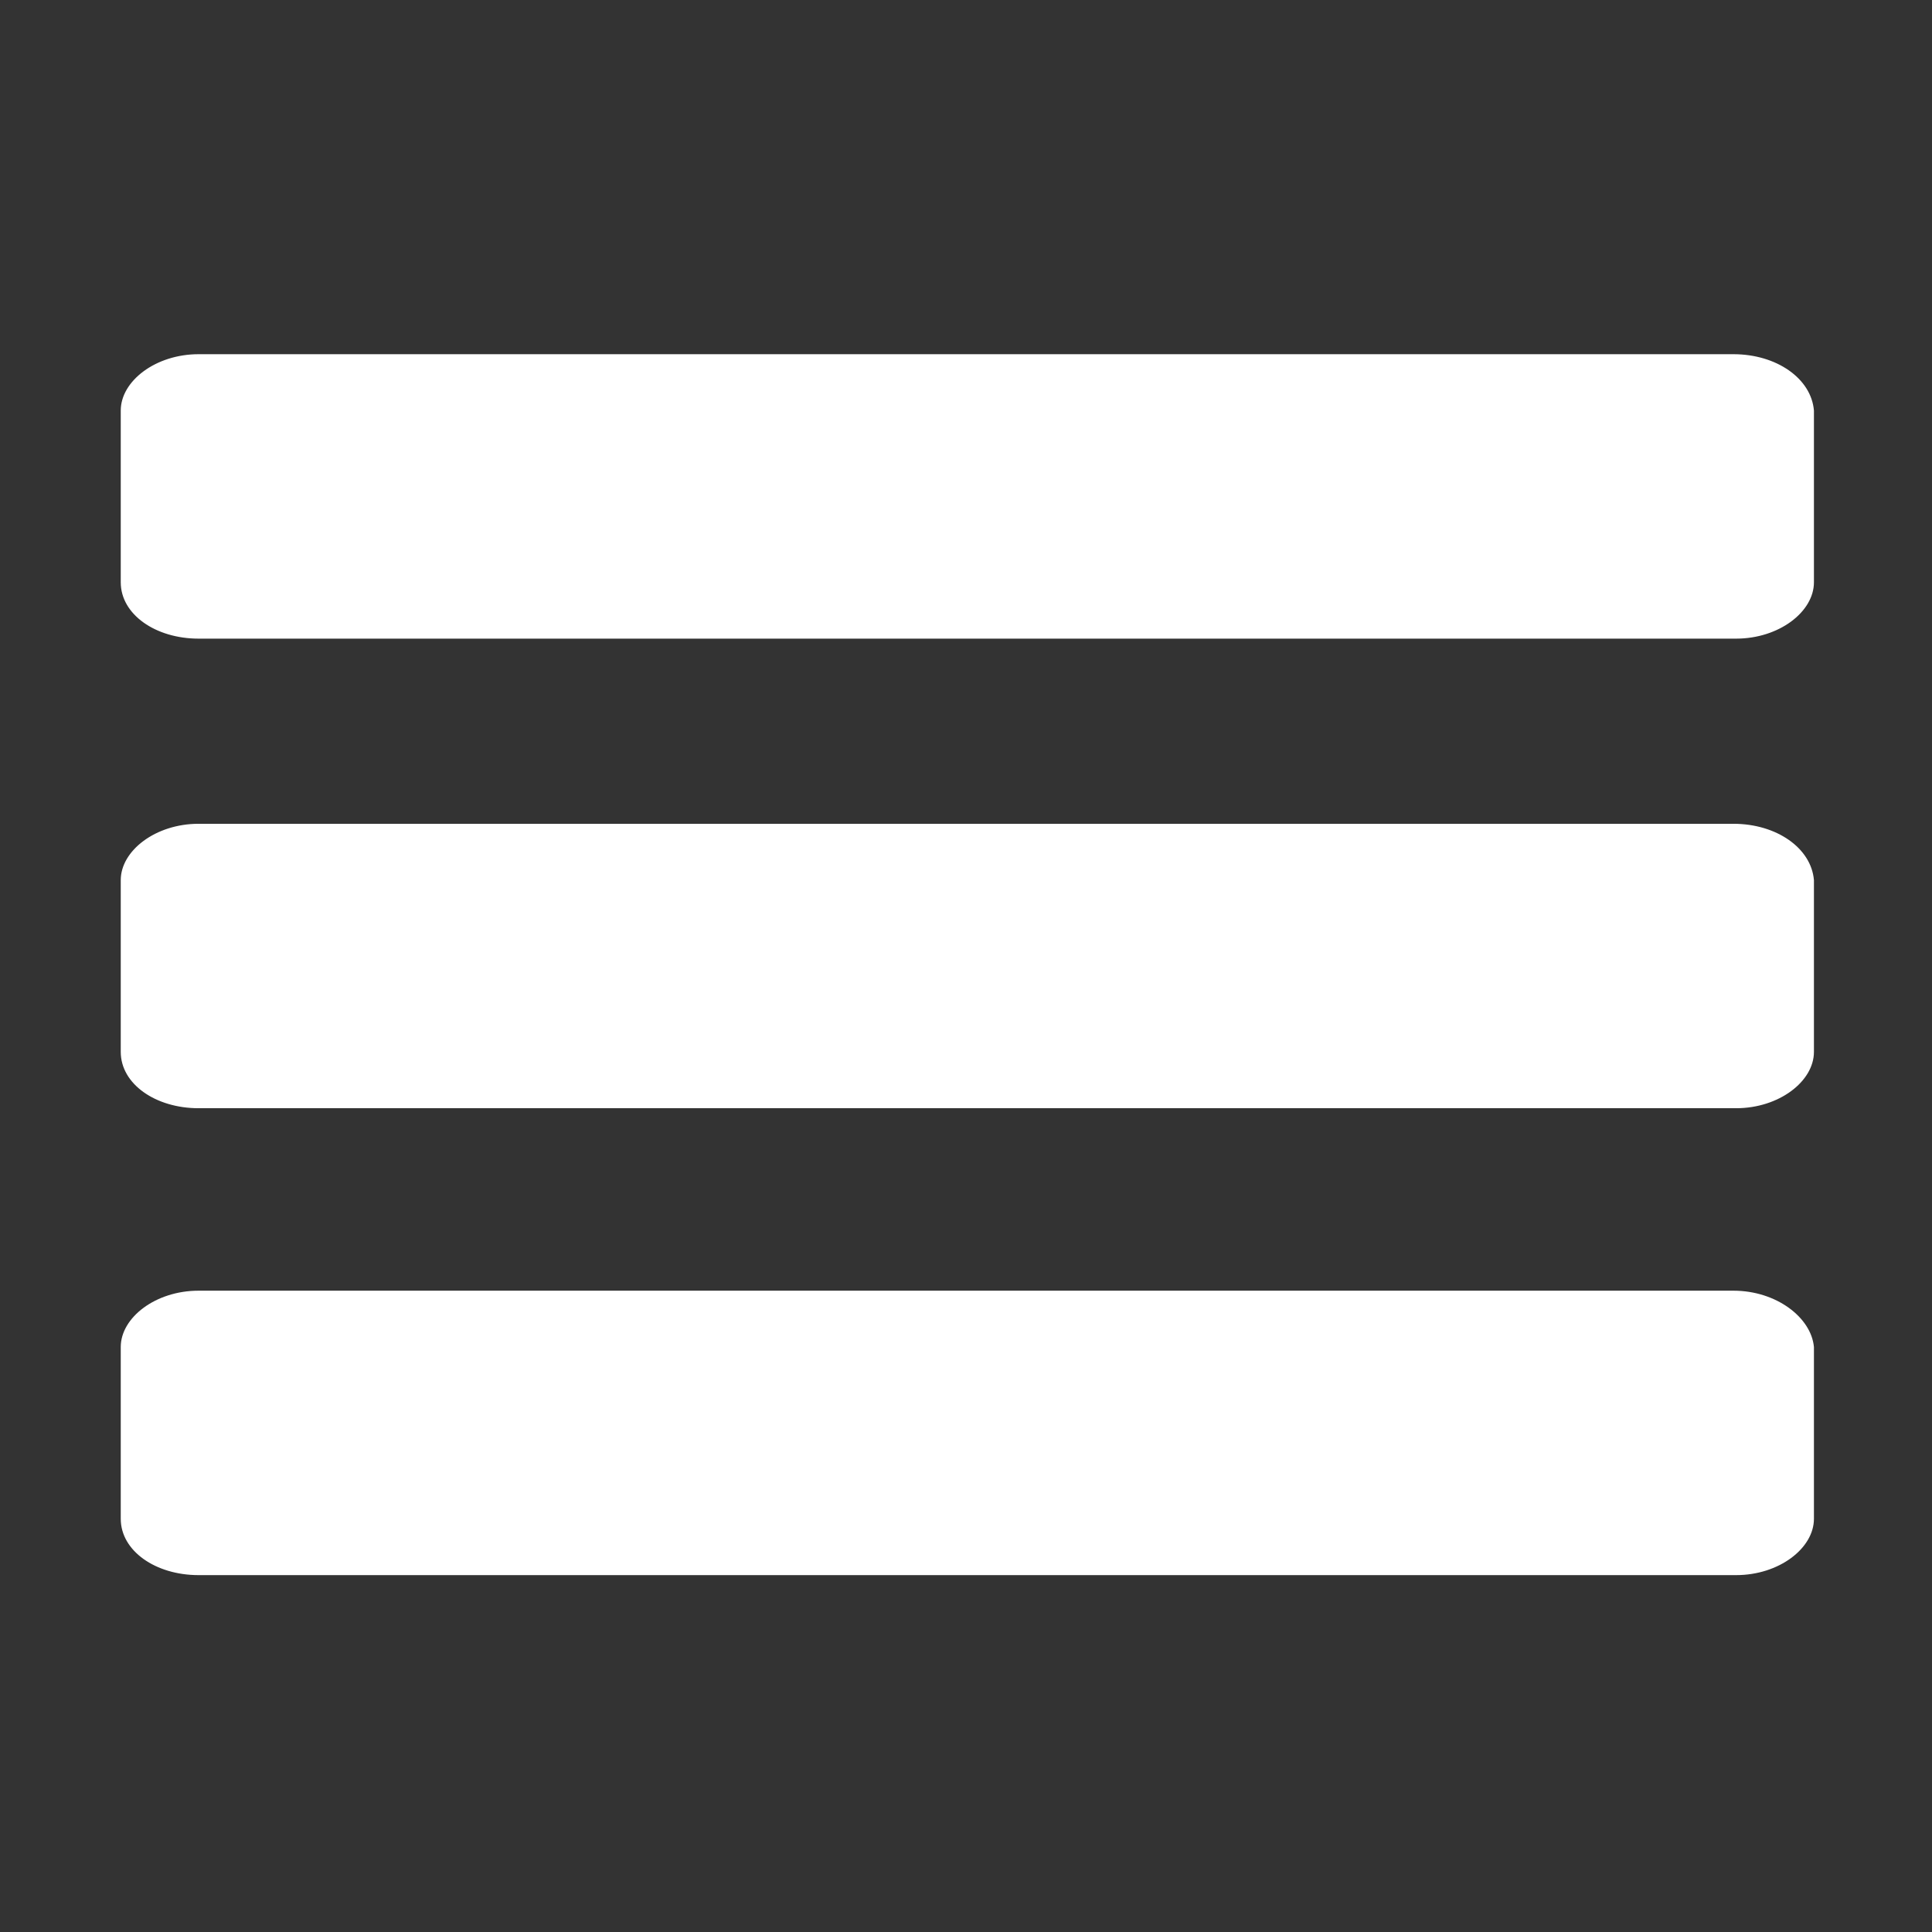
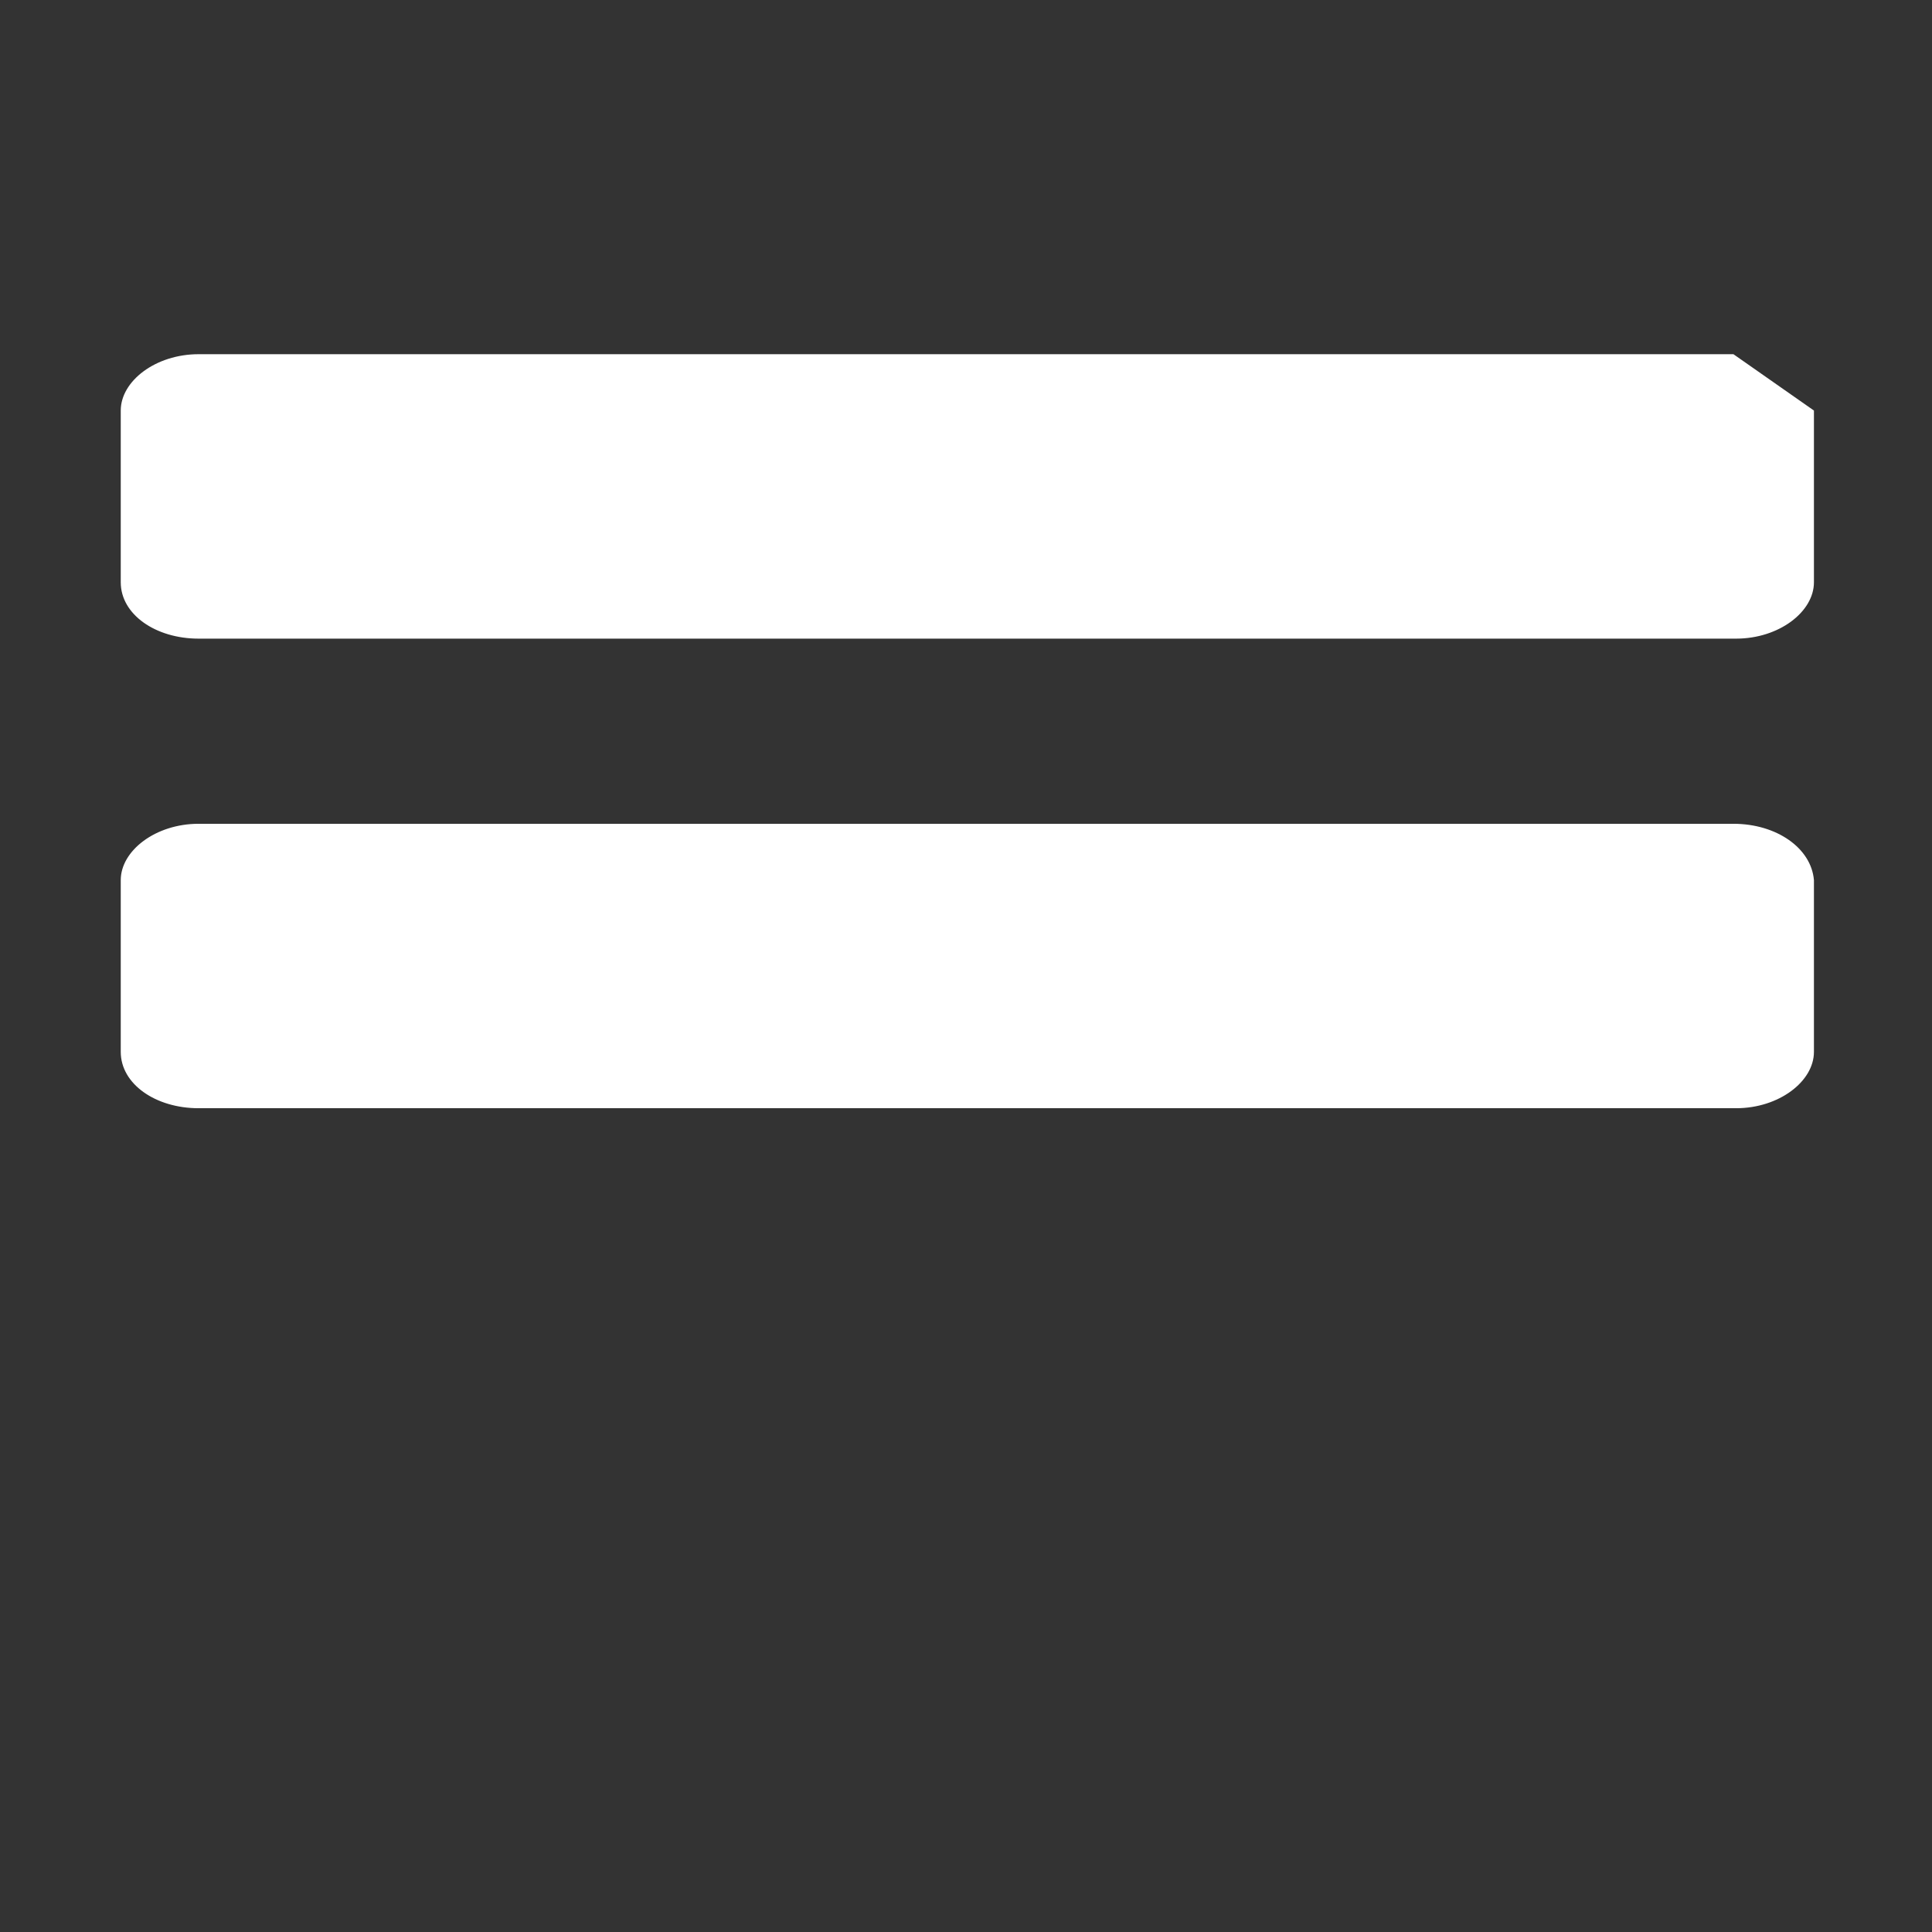
<svg xmlns="http://www.w3.org/2000/svg" version="1.1" id="Warstwa_1" x="0px" y="0px" width="72px" height="72px" viewBox="0 0 72 72" style="enable-background:new 0 0 72 72;" xml:space="preserve">
  <rect x="0" y="0" width="72" height="72" fill="#333333" stroke="none" />
  <style type="text/css">
	.st0{fill:#FFFFFF;}
</style>
  <g>
-     <path class="st0" d="M64.6,13.2H7.4c-1.6,0-2.9,1-2.9,2.1v6.4c0,1.2,1.3,2.1,2.9,2.1h57.3c1.6,0,2.9-1,2.9-2.1v-6.4   C67.5,14.1,66.2,13.2,64.6,13.2z" />
+     <path class="st0" d="M64.6,13.2H7.4c-1.6,0-2.9,1-2.9,2.1v6.4c0,1.2,1.3,2.1,2.9,2.1h57.3c1.6,0,2.9-1,2.9-2.1v-6.4   z" />
    <path class="st0" d="M64.6,30.7H7.4c-1.6,0-2.9,1-2.9,2.1v6.4c0,1.2,1.3,2.1,2.9,2.1h57.3c1.6,0,2.9-1,2.9-2.1v-6.4   C67.5,31.6,66.2,30.7,64.6,30.7z" />
-     <path class="st0" d="M64.6,48.1H7.4c-1.6,0-2.9,1-2.9,2.1v6.4c0,1.2,1.3,2.1,2.9,2.1h57.3c1.6,0,2.9-1,2.9-2.1v-6.4   C67.5,49.1,66.2,48.1,64.6,48.1z" />
  </g>
</svg>